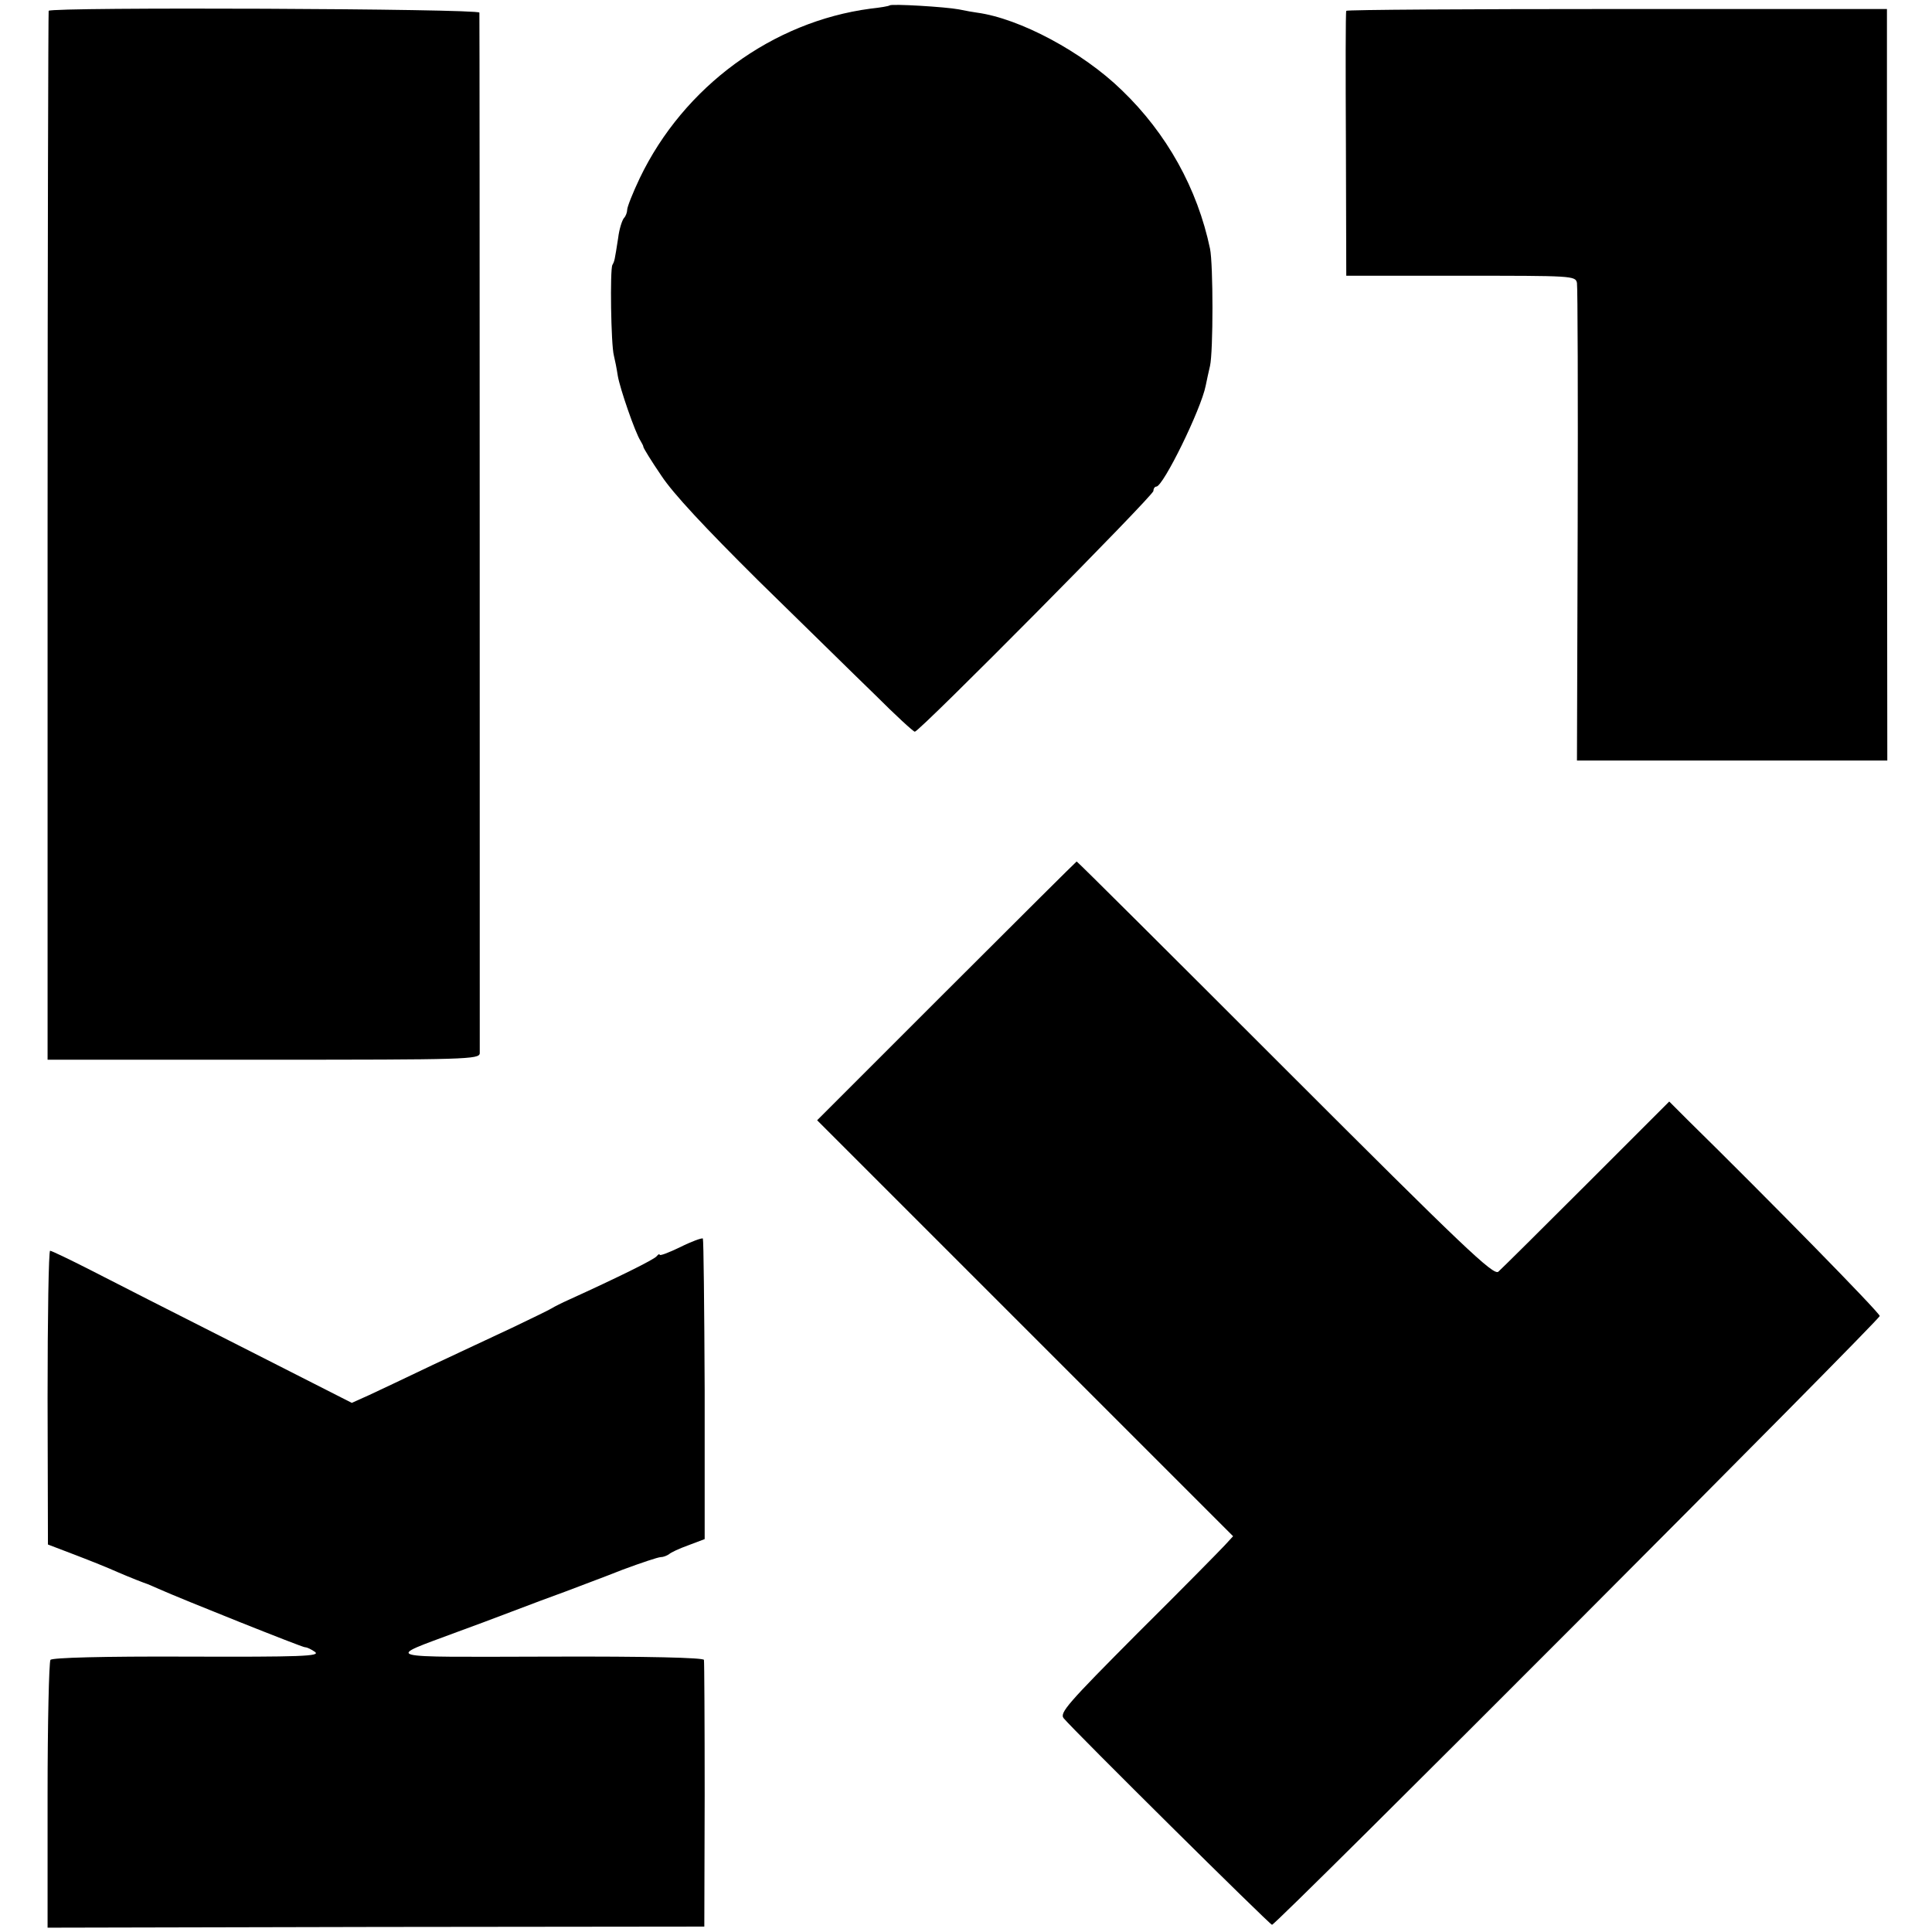
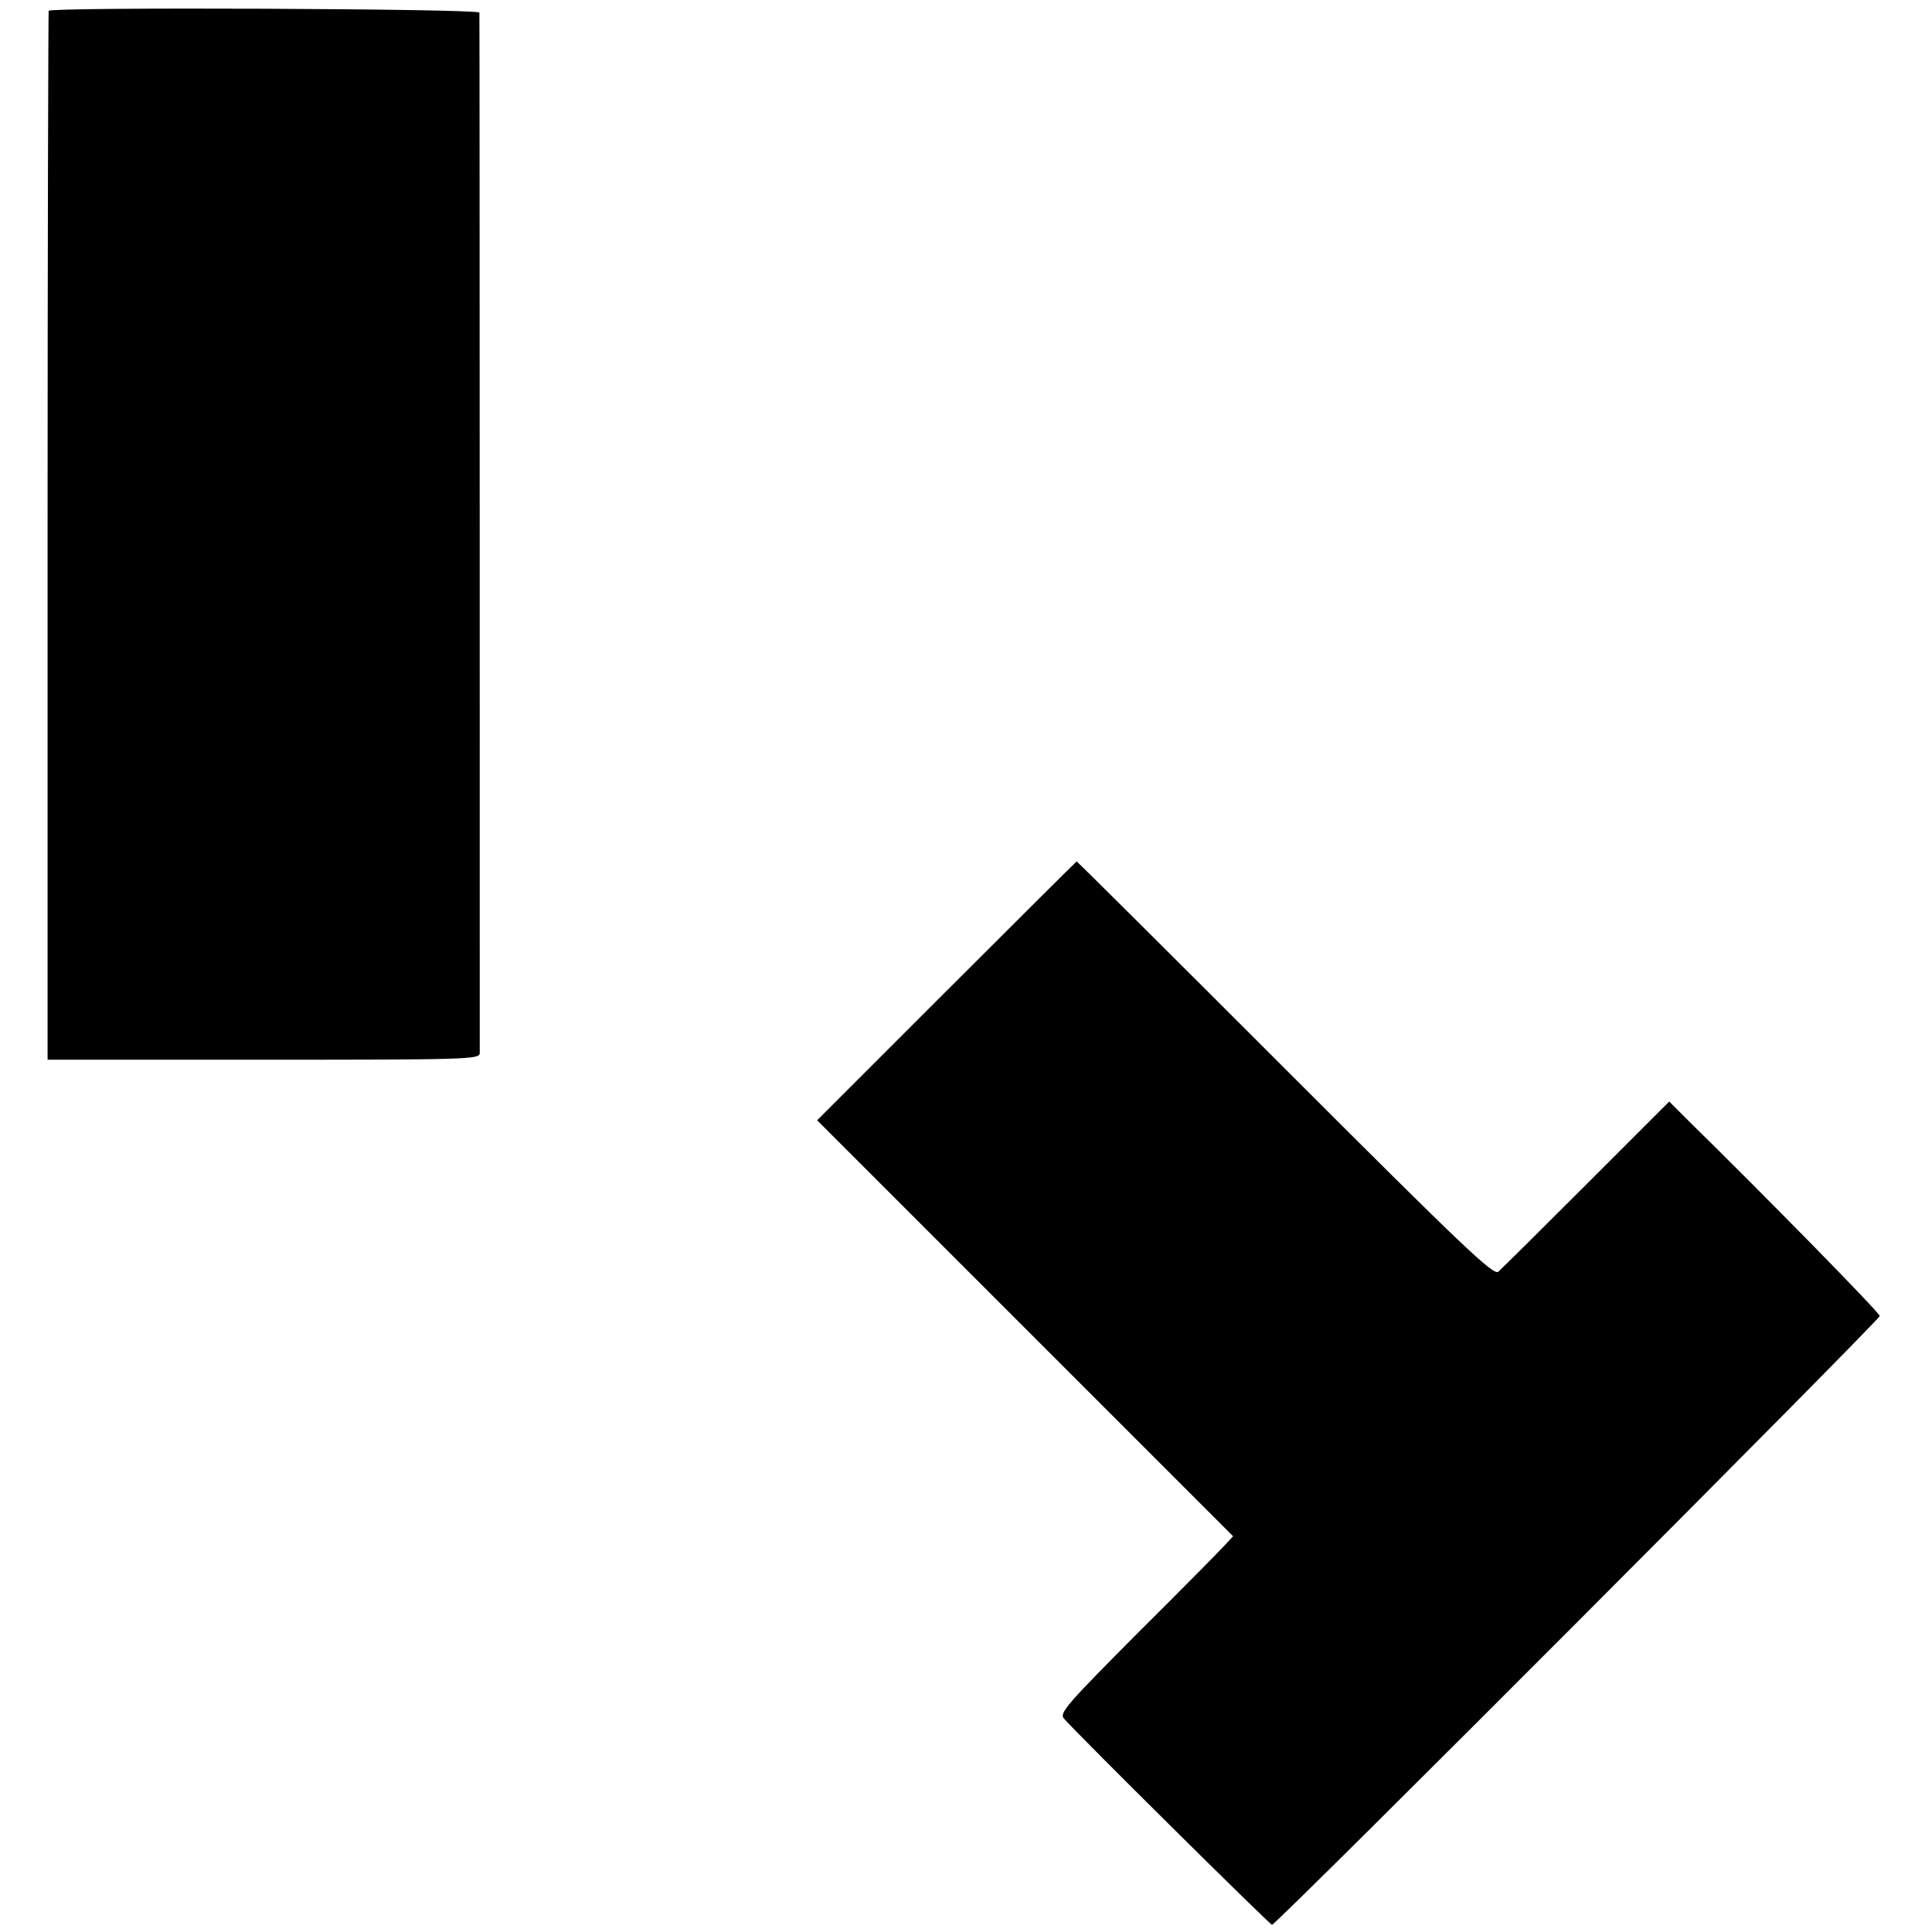
<svg xmlns="http://www.w3.org/2000/svg" version="1.0" width="536pt" height="536pt" viewBox="0 0 536 536" preserveAspectRatio="xMidYMid meet">
  <g transform="translate(0,536) scale(0.1,-0.1)" fill="#000000" stroke="none">
-     <path d="M2468 5345 c-2 -2 -25 -6 -53 -9 -272 -36 -518 -216 -640 -470 -19 -40 -35 -80 -35 -88 0 -7 -4 -18 -9 -23 -5 -6 -13 -30 -16 -55 -10 -64 -10 -64 -16 -75 -7 -12 -4 -221 4 -251 3 -12 8 -37 11 -57 6 -35 48 -157 63 -180 4 -7 8 -14 8 -17 0 -3 22 -39 50 -80 33 -50 121 -144 268 -290 121 -118 266 -261 324 -317 57 -57 107 -103 111 -103 13 0 662 655 662 668 0 7 4 12 8 12 19 0 124 214 137 280 3 14 8 39 12 55 9 40 9 281 0 325 -35 167 -120 320 -245 440 -109 106 -283 199 -402 215 -8 1 -31 5 -50 9 -37 7 -187 16 -192 11z" />
    <path d="M135 5330 c-1 -3 -3 -659 -3 -1457 l0 -1453 599 0 c564 0 599 1 600 18 0 15 0 2861 -1 2887 0 11 -1188 16 -1195 5z" />
-     <path d="M3735 5330 c-2 -3 -2 -169 -1 -370 l1 -365 318 0 c310 0 318 0 322 -20 2 -11 3 -314 2 -673 l-2 -652 430 0 431 0 -1 1043 0 1042 -748 0 c-412 0 -750 -2 -752 -5z" />
    <path d="M2626 2611 l-359 -359 577 -577 577 -577 -23 -25 c-13 -14 -121 -124 -242 -244 -194 -195 -217 -221 -205 -236 30 -36 572 -573 578 -573 12 0 1686 1678 1686 1689 0 9 -312 327 -534 545 l-50 50 -230 -230 c-126 -126 -236 -235 -244 -242 -13 -12 -96 67 -591 562 -317 317 -577 576 -579 576 -1 0 -164 -162 -361 -359z" />
-     <path d="M1887 1900 c-31 -15 -57 -25 -57 -21 0 3 -4 1 -8 -4 -6 -9 -110 -60 -244 -121 -18 -8 -40 -19 -48 -24 -8 -5 -58 -29 -110 -54 -52 -24 -151 -71 -220 -103 -69 -33 -147 -70 -175 -83 l-49 -22 -311 158 c-170 86 -357 181 -415 211 -57 29 -107 53 -111 53 -4 0 -7 -183 -7 -408 l1 -407 76 -29 c42 -16 94 -37 116 -47 37 -16 73 -30 85 -34 3 -1 16 -7 30 -13 65 -29 398 -162 406 -162 6 0 18 -6 28 -13 16 -12 -40 -14 -353 -13 -238 1 -376 -3 -381 -9 -4 -5 -8 -175 -8 -376 l0 -367 911 2 911 1 1 365 c0 201 -1 370 -2 375 -2 6 -153 10 -430 9 -478 -1 -456 -7 -253 69 36 13 103 38 150 56 47 18 114 43 150 56 36 14 107 40 157 60 51 19 99 35 106 35 7 0 17 4 23 8 5 5 29 16 54 25 l45 17 0 414 c-1 229 -3 417 -5 420 -3 2 -31 -8 -63 -24z" />
  </g>
</svg>